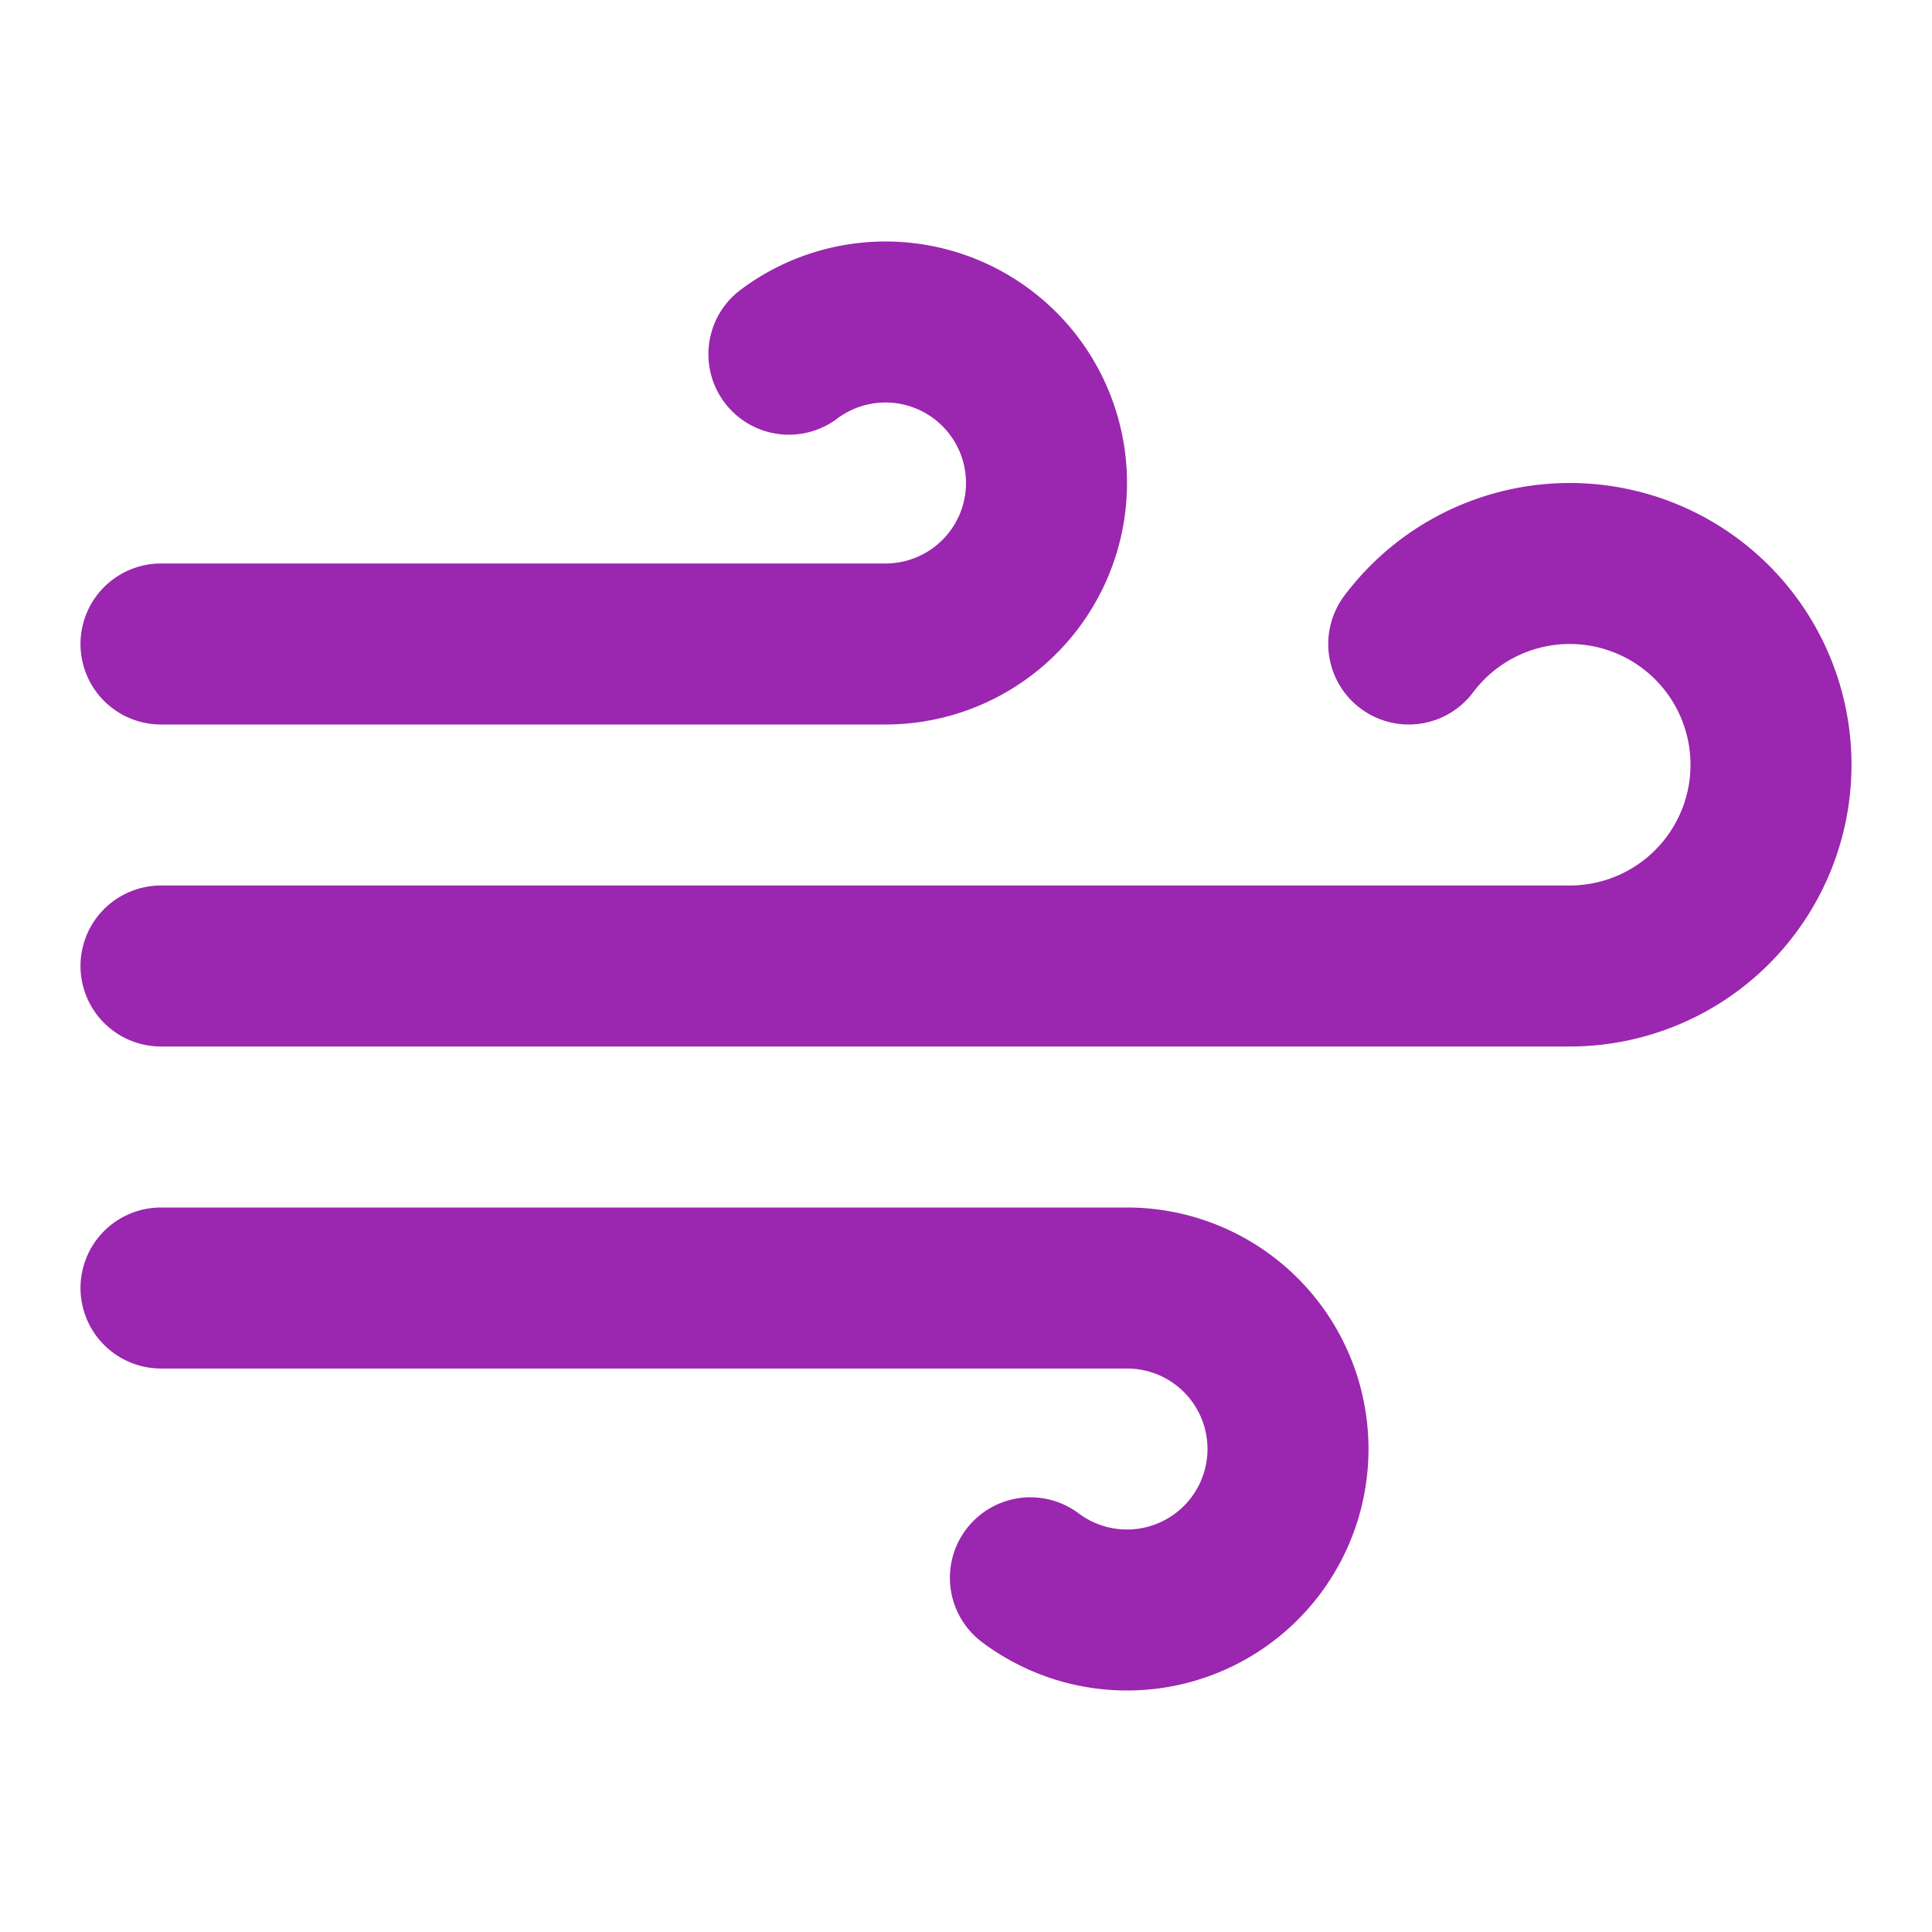
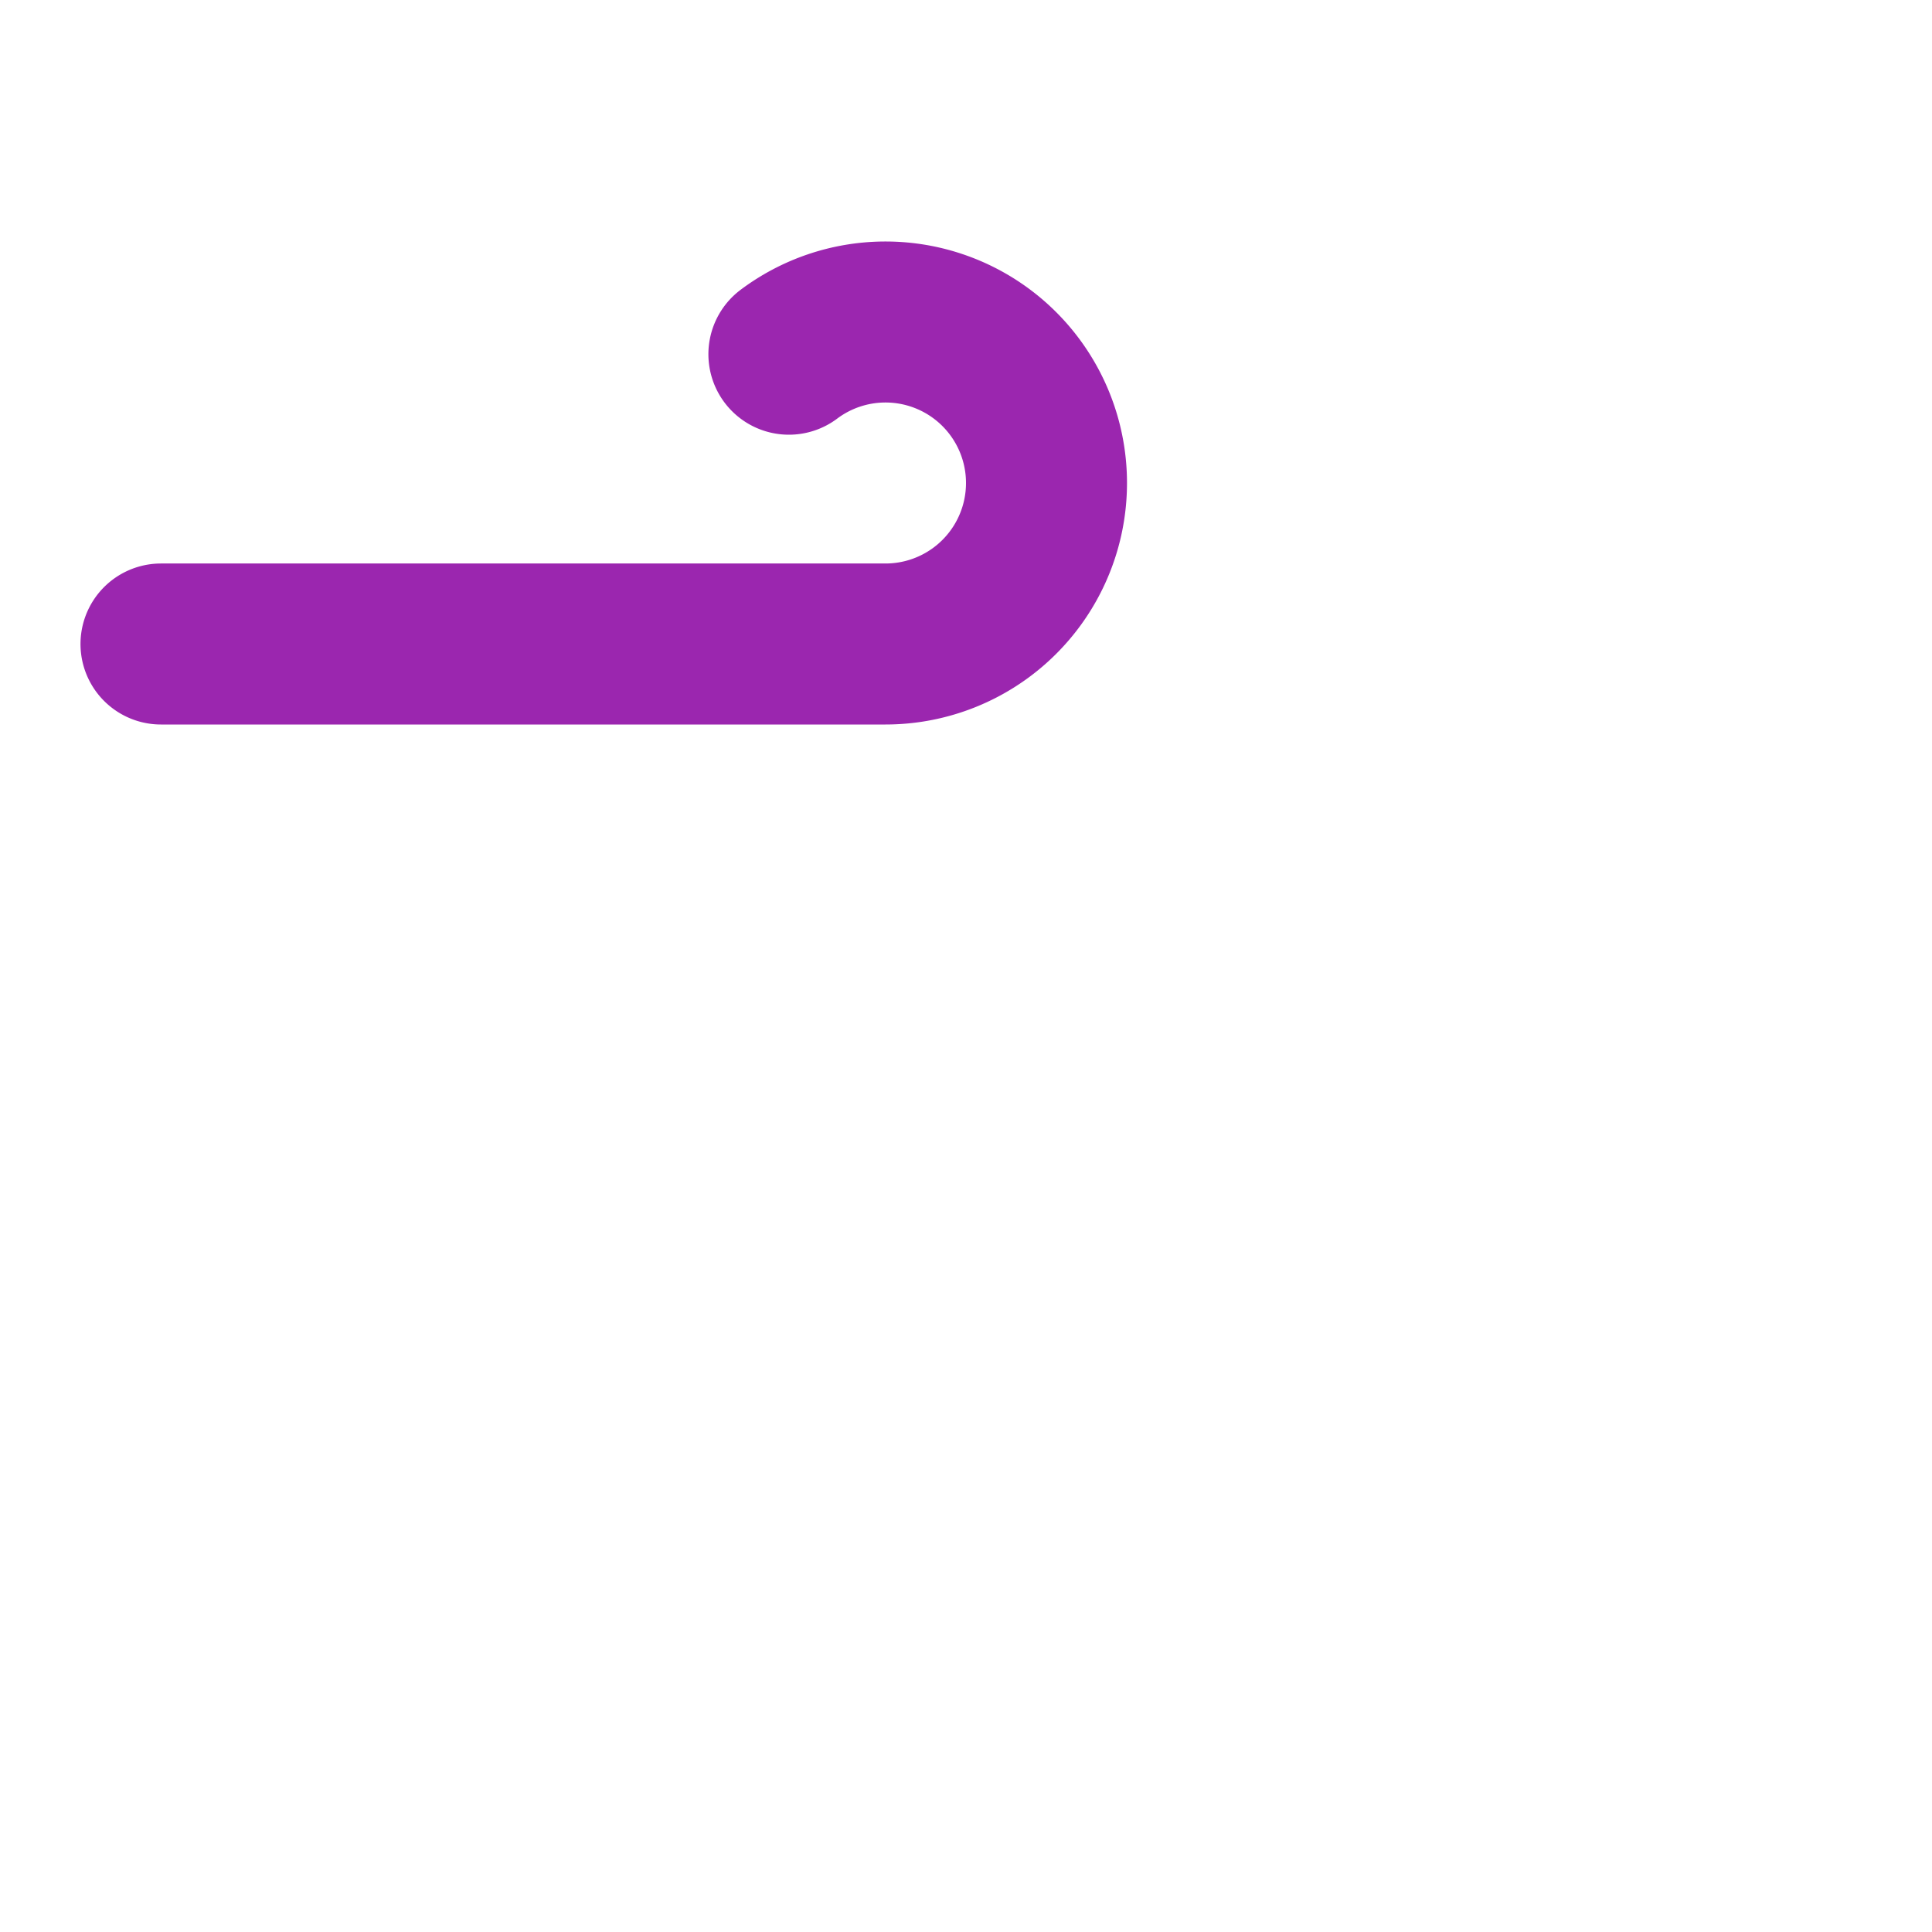
<svg xmlns="http://www.w3.org/2000/svg" width="48" height="48" viewBox="0 0 24 24" fill="none" stroke="#9b26af" stroke-width="2" stroke-linecap="round" stroke-linejoin="round">
-   <path d="M12.8 19.6A2 2 0 1 0 14 16H2" />
-   <path d="M17.5 8a2.5 2.5 0 1 1 2 4H2" />
  <path d="M9.8 4.4A2 2 0 1 1 11 8H2" />
</svg>